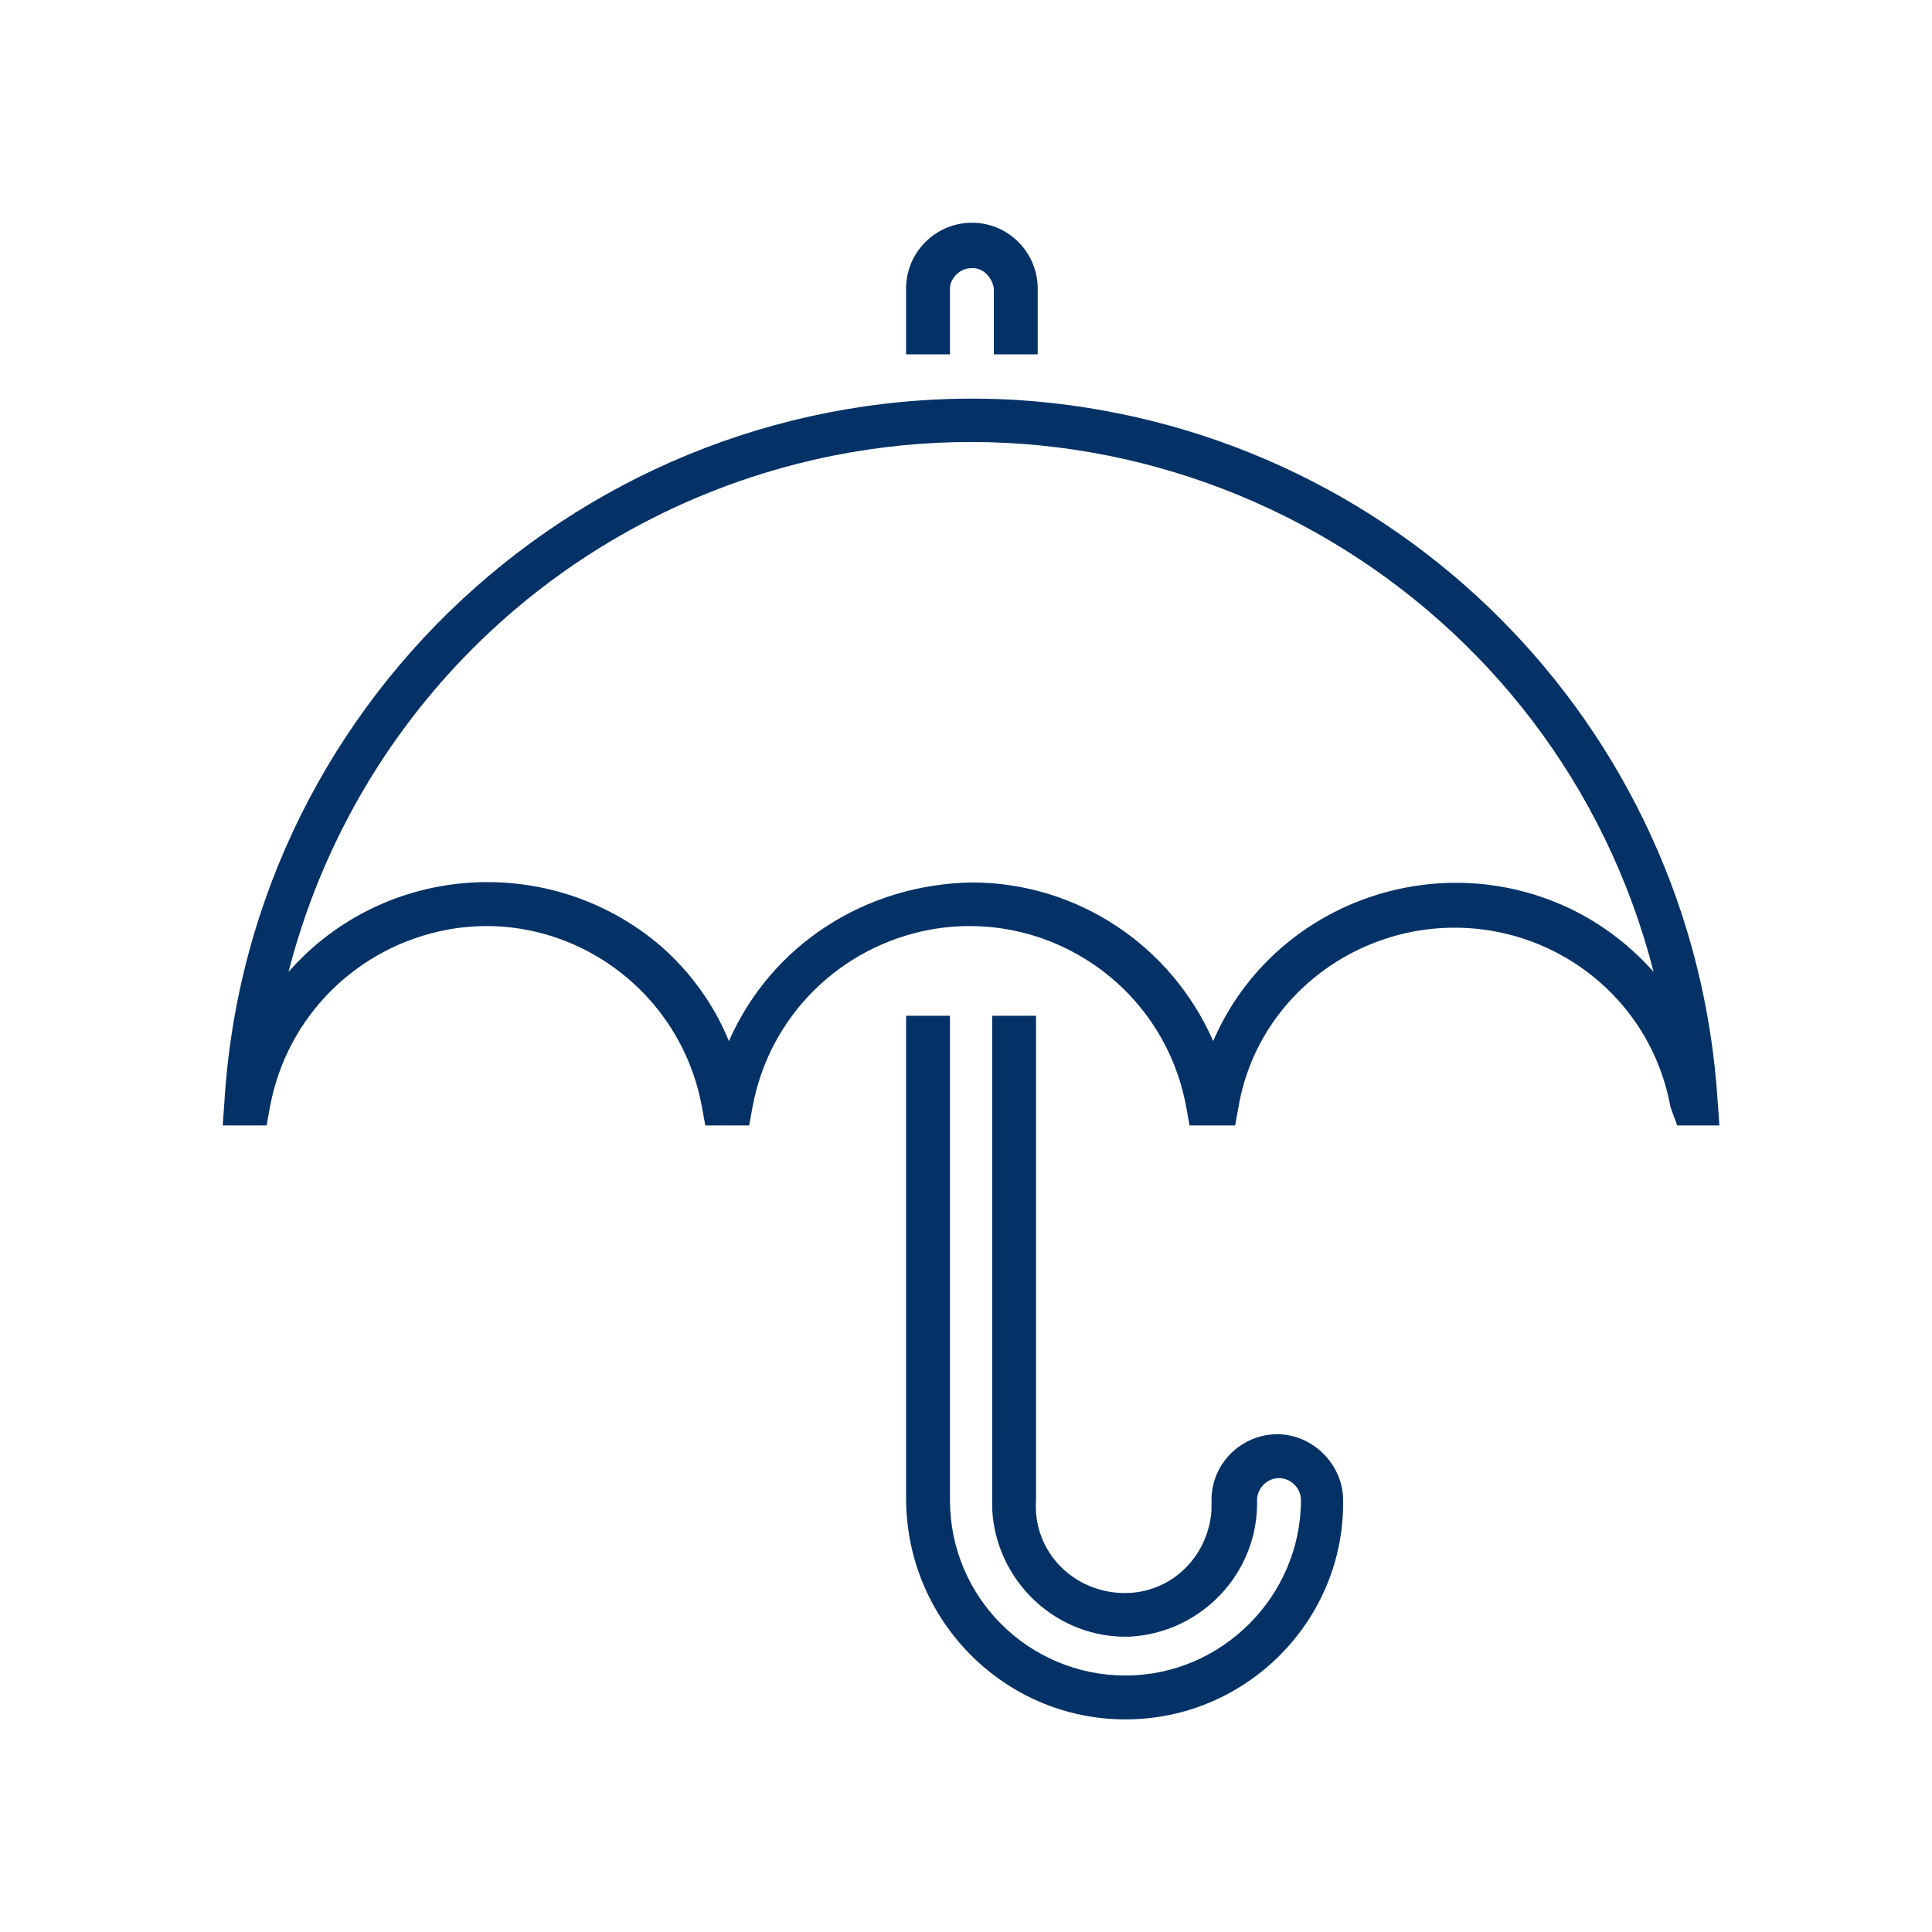
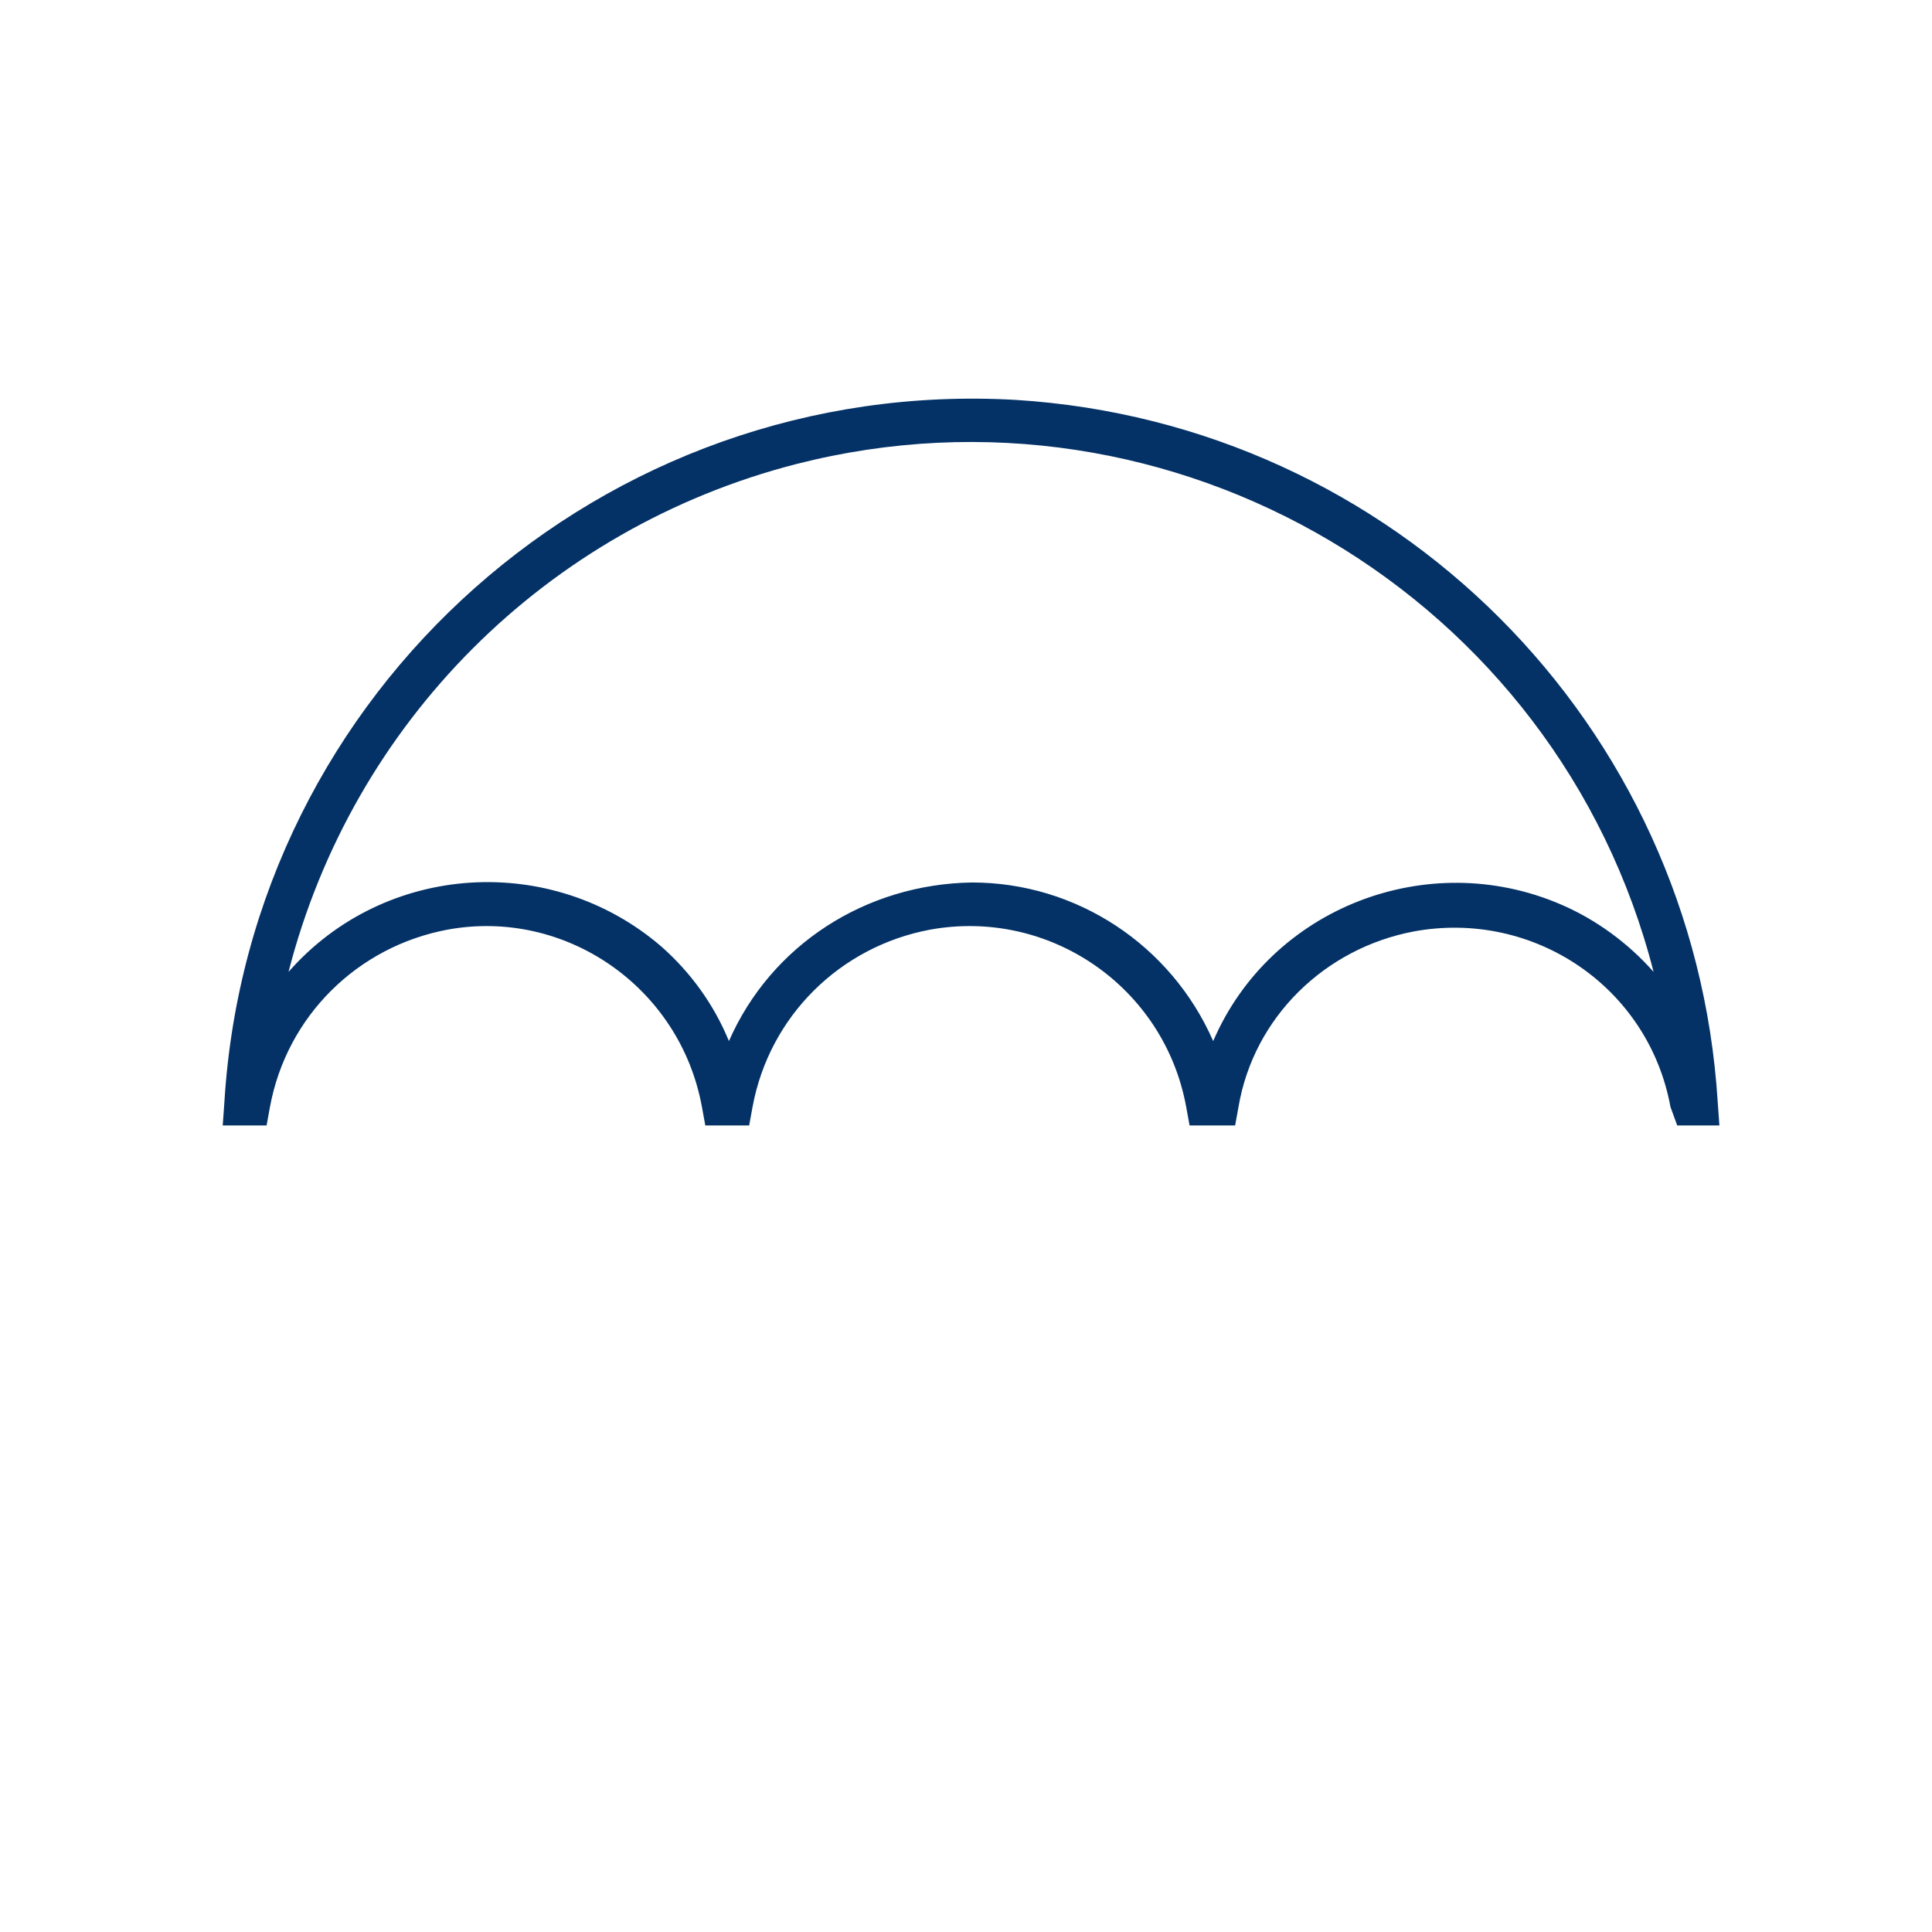
<svg xmlns="http://www.w3.org/2000/svg" version="1.1" id="Layer_1" x="0px" y="0px" viewBox="0 0 114.5 114.5" style="enable-background:new 0 0 114.5 114.5;" xml:space="preserve">
  <style type="text/css">
	.st0{fill:#043266;}
</style>
-   <path class="st0" d="M61.5,21h-2.6v-3.9c-0.1-0.7-0.7-1.3-1.4-1.2c-0.6,0-1.2,0.6-1.2,1.2V21h-2.6v-3.9c0-2.2,1.8-3.9,3.9-3.9  c2.2,0,3.9,1.8,3.9,3.9V21z" />
-   <path class="st0" d="M66.7,101.9c-7.2,0-13-5.9-13-13.1V60.2h2.6v28.7c0,5.8,4.7,10.4,10.4,10.4s10.4-4.7,10.4-10.4  c0-0.7-0.6-1.3-1.3-1.3c-0.7,0-1.3,0.6-1.3,1.3c0.1,4.3-3.3,7.9-7.6,8.1c-4.3,0.1-7.9-3.3-8.1-7.6c0-0.2,0-0.3,0-0.5V60.2h2.6v28.7  c-0.2,2.9,2,5.3,4.9,5.5c2.9,0.2,5.3-2,5.5-4.9c0-0.2,0-0.4,0-0.6c0-2.2,1.8-3.9,3.9-3.9s3.9,1.8,3.9,3.9  C79.7,96,73.9,101.9,66.7,101.9" />
  <path class="st0" d="M101.9,66.7h-2.5l-0.4-1.1c-1.3-7.1-8.1-11.7-15.2-10.4c-5.3,1-9.5,5.1-10.4,10.4l-0.2,1.1h-2.7l-0.2-1.1  c-1.3-7.1-8.1-11.8-15.2-10.5c-5.3,1-9.5,5.1-10.5,10.5l-0.2,1.1h-2.6l-0.2-1.1c-1.3-7.1-8.1-11.8-15.1-10.5  c-5.3,1-9.5,5.1-10.5,10.5l-0.2,1.1h-2.6l0.1-1.4c1.5-24.4,22.5-43,46.9-41.6c22.4,1.4,40.2,19.2,41.6,41.6L101.9,66.7z M57.6,52.3  c6.2,0,11.8,3.7,14.3,9.4c3.4-7.9,12.7-11.5,20.6-8.1c2.1,0.9,4,2.3,5.5,4c-5.7-22.3-28.5-35.8-50.8-30.1  c-14.8,3.8-26.3,15.3-30.1,30.1c5.7-6.5,15.6-7.1,22.1-1.5c1.7,1.5,3.1,3.4,4,5.6C45.7,56,51.3,52.4,57.6,52.3" />
</svg>